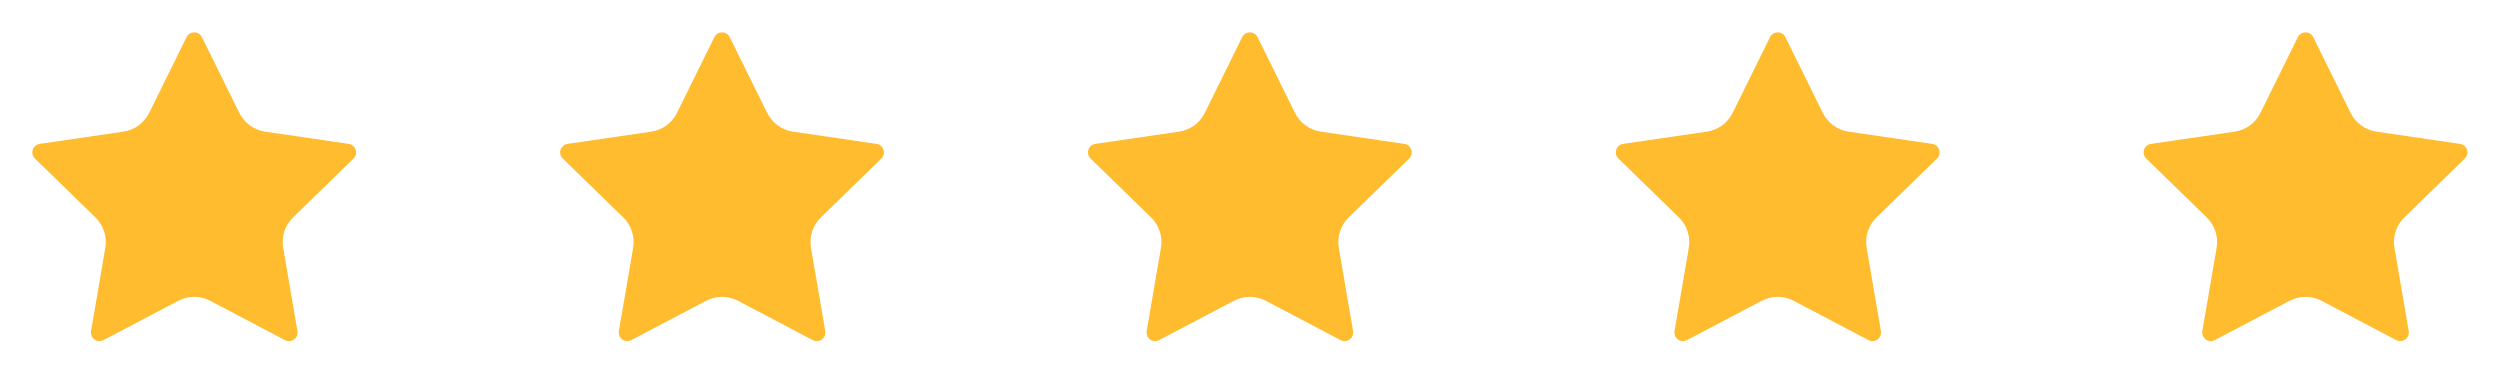
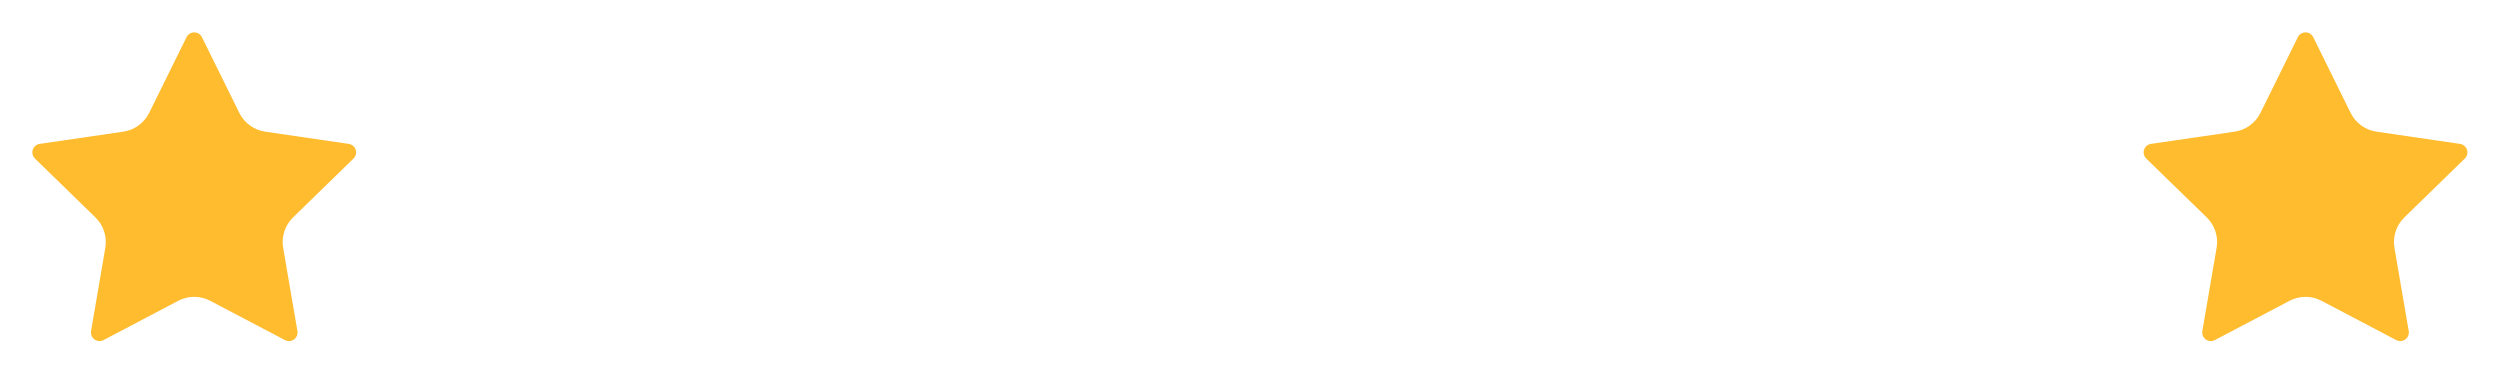
<svg xmlns="http://www.w3.org/2000/svg" width="172" height="27" viewBox="0 0 172 27" fill="none">
  <path d="M12.834 2.556C12.883 2.457 12.959 2.374 13.052 2.316C13.146 2.258 13.253 2.228 13.363 2.228C13.473 2.228 13.581 2.258 13.675 2.316C13.768 2.374 13.844 2.457 13.892 2.556L16.465 7.767C16.634 8.11 16.884 8.406 17.194 8.631C17.503 8.856 17.863 9.003 18.241 9.058L23.994 9.9C24.103 9.916 24.206 9.962 24.29 10.033C24.374 10.104 24.437 10.197 24.471 10.302C24.505 10.407 24.509 10.519 24.483 10.626C24.456 10.733 24.4 10.83 24.322 10.907L20.161 14.959C19.887 15.226 19.681 15.556 19.563 15.92C19.444 16.285 19.416 16.672 19.481 17.05L20.463 22.774C20.482 22.883 20.47 22.995 20.429 23.098C20.387 23.2 20.318 23.289 20.228 23.354C20.139 23.419 20.033 23.458 19.922 23.465C19.812 23.473 19.702 23.45 19.604 23.398L14.461 20.694C14.123 20.516 13.745 20.423 13.363 20.423C12.98 20.423 12.603 20.516 12.264 20.694L7.123 23.398C7.025 23.449 6.915 23.473 6.805 23.465C6.694 23.457 6.589 23.418 6.499 23.353C6.41 23.288 6.341 23.2 6.299 23.097C6.258 22.995 6.246 22.883 6.265 22.774L7.246 17.051C7.311 16.673 7.283 16.285 7.164 15.921C7.046 15.556 6.84 15.226 6.566 14.959L2.405 10.908C2.326 10.831 2.269 10.734 2.243 10.627C2.216 10.519 2.22 10.407 2.254 10.302C2.288 10.196 2.351 10.103 2.436 10.032C2.52 9.961 2.623 9.915 2.733 9.899L8.485 9.058C8.863 9.003 9.223 8.857 9.533 8.632C9.843 8.407 10.093 8.11 10.263 7.767L12.834 2.556Z" fill="#FEBC2E" />
-   <path d="M49.148 2.556C49.197 2.457 49.273 2.374 49.366 2.316C49.46 2.258 49.567 2.228 49.677 2.228C49.787 2.228 49.895 2.258 49.989 2.316C50.082 2.374 50.158 2.457 50.206 2.556L52.779 7.767C52.948 8.11 53.199 8.406 53.508 8.631C53.817 8.856 54.177 9.003 54.555 9.058L60.308 9.9C60.417 9.916 60.52 9.962 60.604 10.033C60.688 10.104 60.751 10.197 60.785 10.302C60.819 10.407 60.823 10.519 60.797 10.626C60.77 10.733 60.715 10.83 60.636 10.907L56.475 14.959C56.201 15.226 55.995 15.556 55.877 15.92C55.758 16.285 55.73 16.672 55.795 17.05L56.777 22.774C56.796 22.883 56.784 22.995 56.743 23.098C56.702 23.2 56.632 23.289 56.542 23.354C56.453 23.419 56.347 23.458 56.237 23.465C56.126 23.473 56.016 23.45 55.918 23.398L50.776 20.694C50.437 20.516 50.06 20.423 49.677 20.423C49.294 20.423 48.917 20.516 48.578 20.694L43.437 23.398C43.339 23.449 43.229 23.473 43.119 23.465C43.008 23.457 42.903 23.418 42.813 23.353C42.724 23.288 42.655 23.2 42.613 23.097C42.572 22.995 42.56 22.883 42.579 22.774L43.56 17.051C43.625 16.673 43.597 16.285 43.478 15.921C43.36 15.556 43.154 15.226 42.88 14.959L38.719 10.908C38.64 10.831 38.583 10.734 38.557 10.627C38.53 10.519 38.534 10.407 38.568 10.302C38.602 10.196 38.665 10.103 38.75 10.032C38.834 9.961 38.937 9.915 39.047 9.899L44.799 9.058C45.178 9.003 45.537 8.857 45.847 8.632C46.157 8.407 46.407 8.11 46.577 7.767L49.148 2.556Z" fill="#FEBC2E" />
-   <path d="M85.462 2.556C85.511 2.457 85.587 2.374 85.68 2.316C85.773 2.258 85.881 2.228 85.991 2.228C86.101 2.228 86.209 2.258 86.303 2.316C86.396 2.374 86.471 2.457 86.52 2.556L89.093 7.767C89.262 8.11 89.512 8.406 89.822 8.631C90.131 8.856 90.49 9.003 90.869 9.058L96.622 9.9C96.731 9.916 96.834 9.962 96.918 10.033C97.002 10.104 97.065 10.197 97.099 10.302C97.133 10.407 97.137 10.519 97.111 10.626C97.084 10.733 97.028 10.83 96.95 10.907L92.789 14.959C92.514 15.226 92.309 15.556 92.191 15.92C92.072 16.285 92.044 16.672 92.109 17.05L93.091 22.774C93.11 22.883 93.098 22.995 93.057 23.098C93.015 23.2 92.946 23.289 92.856 23.354C92.767 23.419 92.661 23.458 92.55 23.465C92.44 23.473 92.33 23.45 92.232 23.398L87.089 20.694C86.751 20.516 86.374 20.423 85.991 20.423C85.608 20.423 85.231 20.516 84.892 20.694L79.751 23.398C79.653 23.449 79.543 23.473 79.433 23.465C79.322 23.457 79.216 23.418 79.127 23.353C79.038 23.288 78.969 23.2 78.927 23.097C78.886 22.995 78.874 22.883 78.893 22.774L79.874 17.051C79.939 16.673 79.911 16.285 79.792 15.921C79.674 15.556 79.468 15.226 79.194 14.959L75.033 10.908C74.954 10.831 74.897 10.734 74.871 10.627C74.844 10.519 74.848 10.407 74.882 10.302C74.916 10.196 74.979 10.103 75.064 10.032C75.148 9.961 75.251 9.915 75.361 9.899L81.112 9.058C81.491 9.003 81.851 8.857 82.161 8.632C82.471 8.407 82.721 8.11 82.891 7.767L85.462 2.556Z" fill="#FEBC2E" />
-   <path d="M121.778 2.556C121.827 2.457 121.902 2.374 121.995 2.316C122.089 2.258 122.197 2.228 122.307 2.228C122.417 2.228 122.525 2.258 122.618 2.316C122.711 2.374 122.787 2.457 122.836 2.556L125.408 7.767C125.578 8.11 125.828 8.406 126.137 8.631C126.447 8.856 126.806 9.003 127.184 9.058L132.937 9.9C133.046 9.916 133.149 9.962 133.233 10.033C133.317 10.104 133.38 10.197 133.414 10.302C133.448 10.407 133.452 10.519 133.426 10.626C133.4 10.733 133.344 10.83 133.265 10.907L129.104 14.959C128.83 15.226 128.625 15.556 128.506 15.92C128.388 16.285 128.359 16.672 128.424 17.05L129.406 22.774C129.425 22.883 129.414 22.995 129.372 23.098C129.331 23.2 129.261 23.289 129.172 23.354C129.082 23.419 128.976 23.458 128.866 23.465C128.755 23.473 128.645 23.45 128.548 23.398L123.405 20.694C123.066 20.516 122.689 20.423 122.306 20.423C121.923 20.423 121.546 20.516 121.208 20.694L116.066 23.398C115.968 23.449 115.858 23.473 115.748 23.465C115.638 23.457 115.532 23.418 115.443 23.353C115.353 23.288 115.284 23.2 115.243 23.097C115.201 22.995 115.189 22.883 115.208 22.774L116.189 17.051C116.254 16.673 116.226 16.285 116.108 15.921C115.989 15.556 115.784 15.226 115.509 14.959L111.349 10.908C111.269 10.831 111.213 10.734 111.186 10.627C111.159 10.519 111.163 10.407 111.197 10.302C111.231 10.196 111.294 10.103 111.379 10.032C111.464 9.961 111.566 9.915 111.676 9.899L117.428 9.058C117.807 9.003 118.167 8.857 118.476 8.632C118.786 8.407 119.037 8.11 119.206 7.767L121.778 2.556Z" fill="#FEBC2E" />
  <path d="M158.092 2.556C158.14 2.457 158.216 2.374 158.309 2.316C158.403 2.258 158.511 2.228 158.621 2.228C158.731 2.228 158.838 2.258 158.932 2.316C159.025 2.374 159.101 2.457 159.15 2.556L161.722 7.767C161.891 8.11 162.142 8.406 162.451 8.631C162.76 8.856 163.12 9.003 163.498 9.058L169.251 9.9C169.36 9.916 169.463 9.962 169.547 10.033C169.631 10.104 169.694 10.197 169.728 10.302C169.762 10.407 169.766 10.519 169.74 10.626C169.713 10.733 169.658 10.83 169.579 10.907L165.418 14.959C165.144 15.226 164.939 15.556 164.82 15.92C164.701 16.285 164.673 16.672 164.738 17.05L165.72 22.774C165.739 22.883 165.727 22.995 165.686 23.098C165.645 23.2 165.575 23.289 165.486 23.354C165.396 23.419 165.29 23.458 165.18 23.465C165.069 23.473 164.959 23.45 164.861 23.398L159.719 20.694C159.38 20.516 159.003 20.423 158.62 20.423C158.237 20.423 157.86 20.516 157.521 20.694L152.38 23.398C152.282 23.449 152.172 23.473 152.062 23.465C151.952 23.457 151.846 23.418 151.756 23.353C151.667 23.288 151.598 23.2 151.556 23.097C151.515 22.995 151.503 22.883 151.522 22.774L152.503 17.051C152.568 16.673 152.54 16.285 152.422 15.921C152.303 15.556 152.098 15.226 151.823 14.959L147.662 10.908C147.583 10.831 147.526 10.734 147.5 10.627C147.473 10.519 147.477 10.407 147.511 10.302C147.545 10.196 147.608 10.103 147.693 10.032C147.777 9.961 147.88 9.915 147.99 9.899L153.742 9.058C154.121 9.003 154.48 8.857 154.79 8.632C155.1 8.407 155.351 8.11 155.52 7.767L158.092 2.556Z" fill="#FEBC2E" />
</svg>